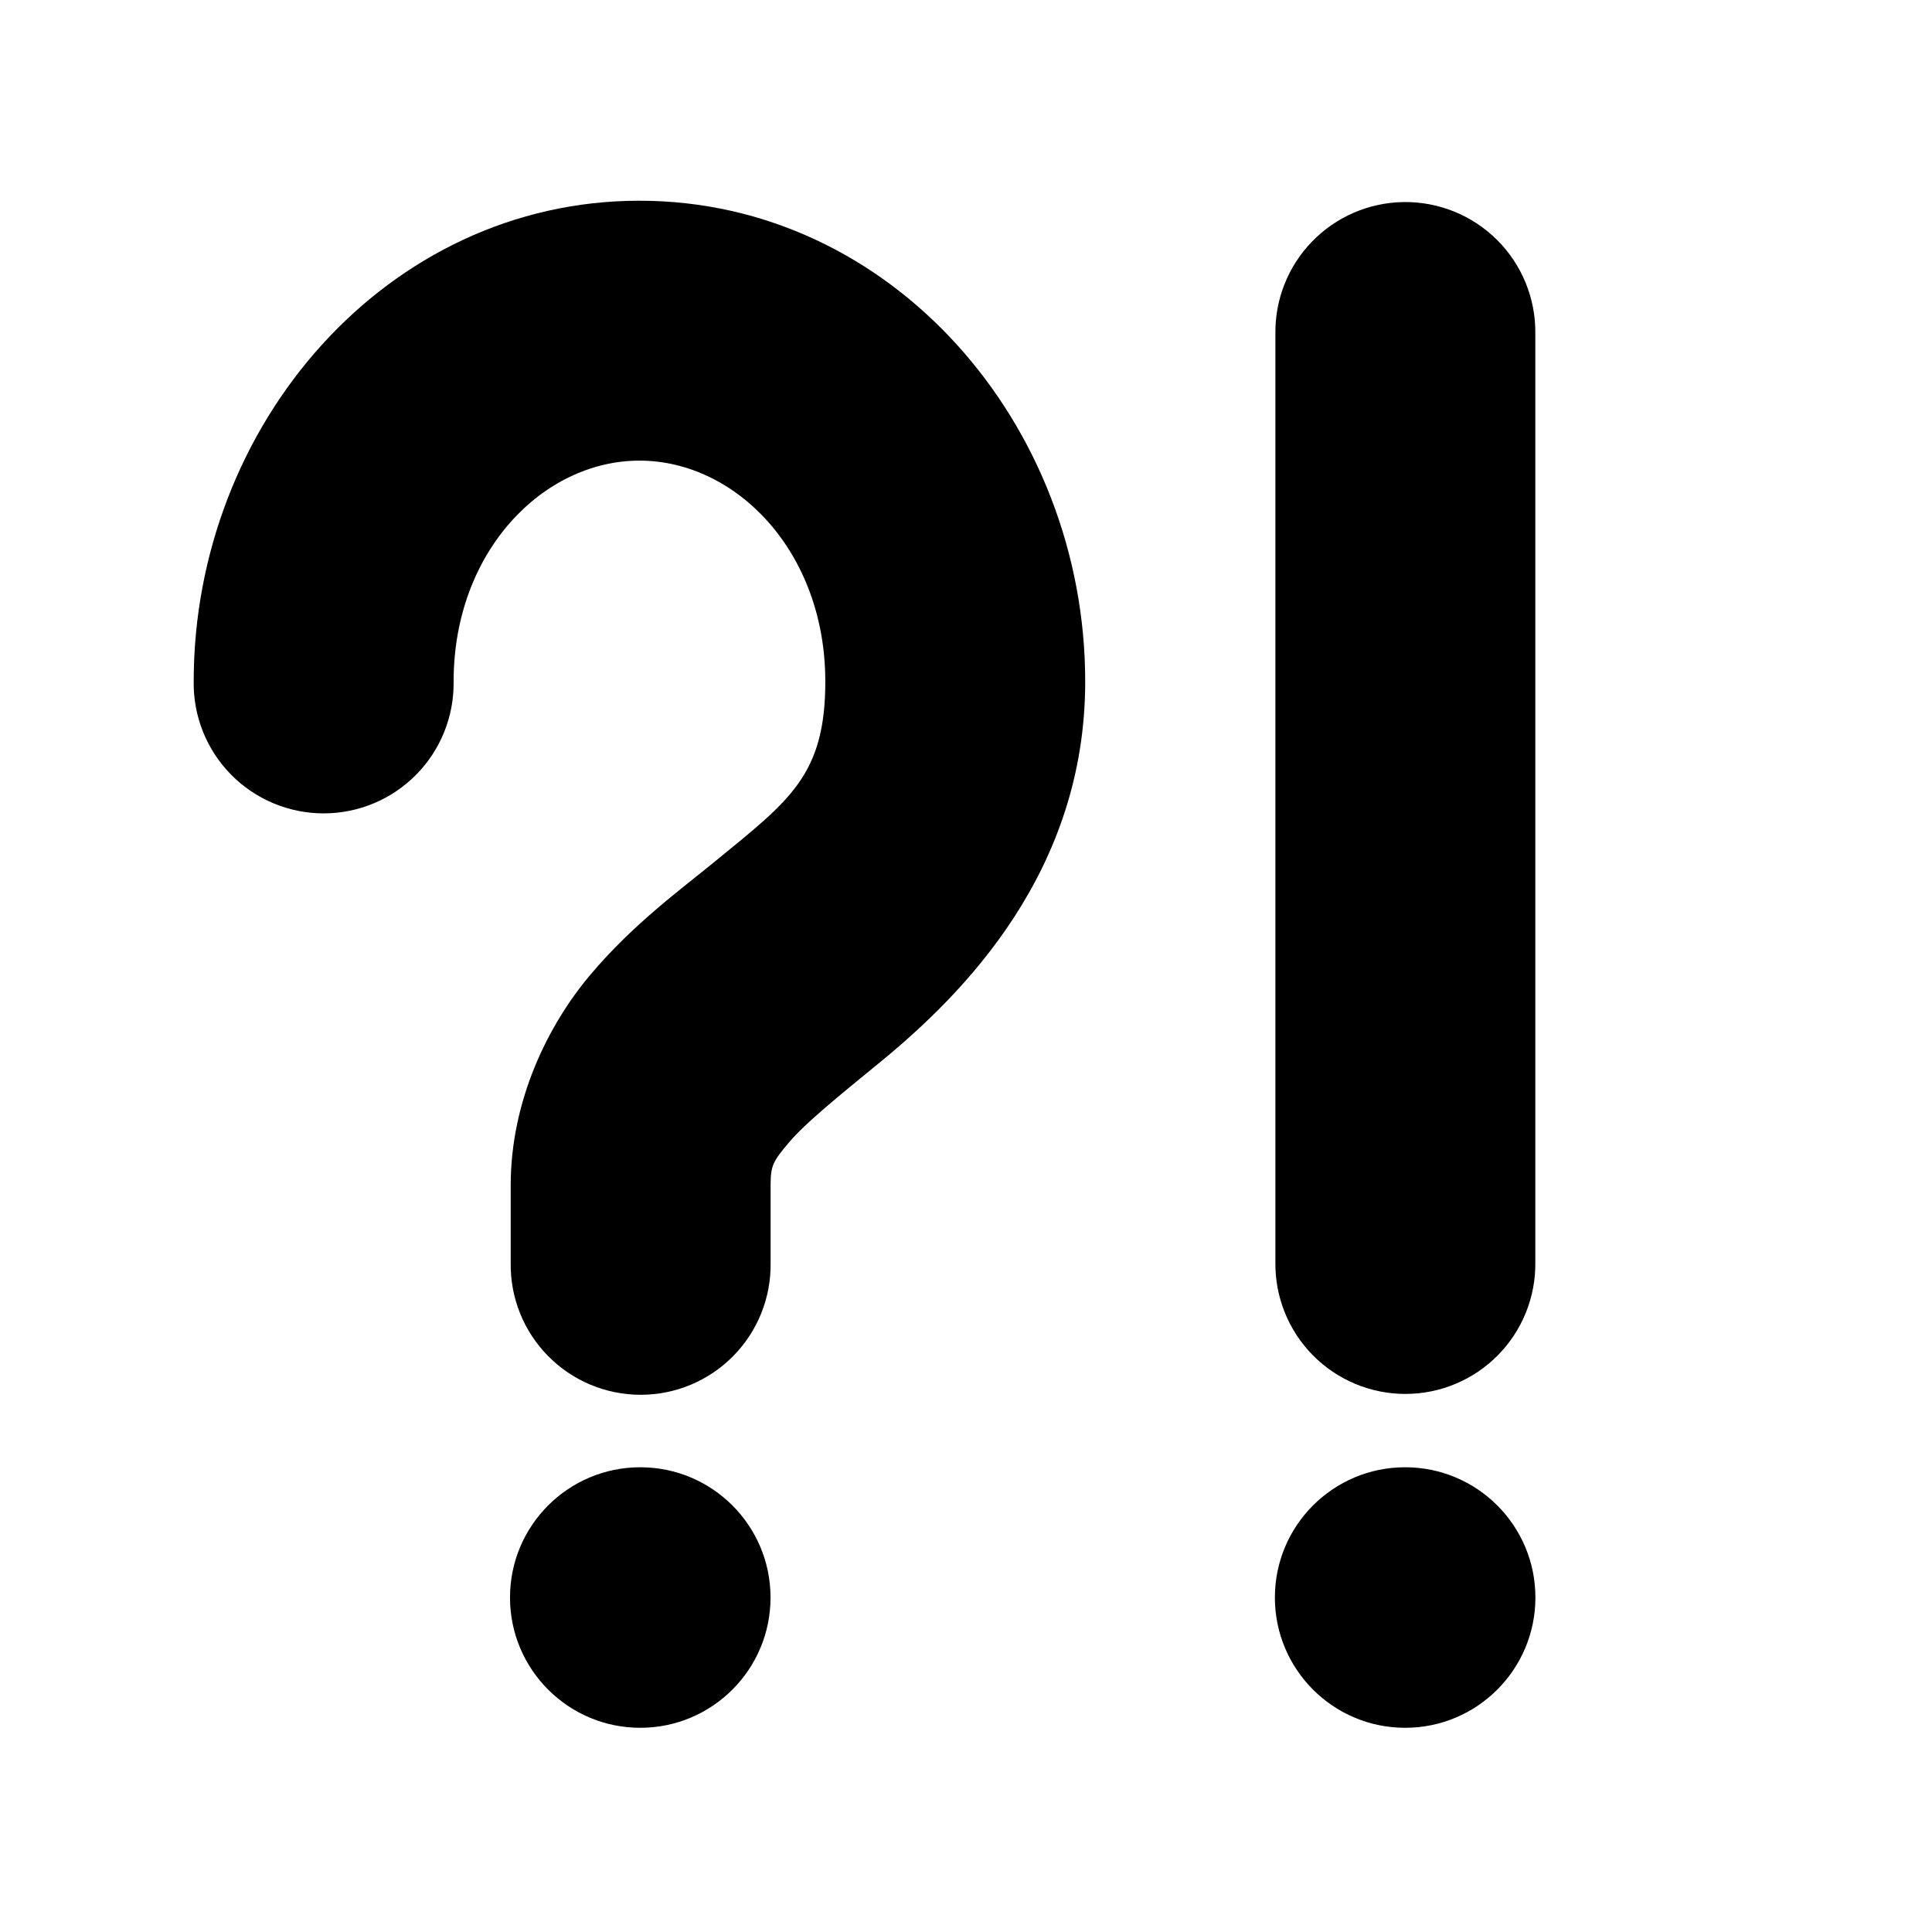
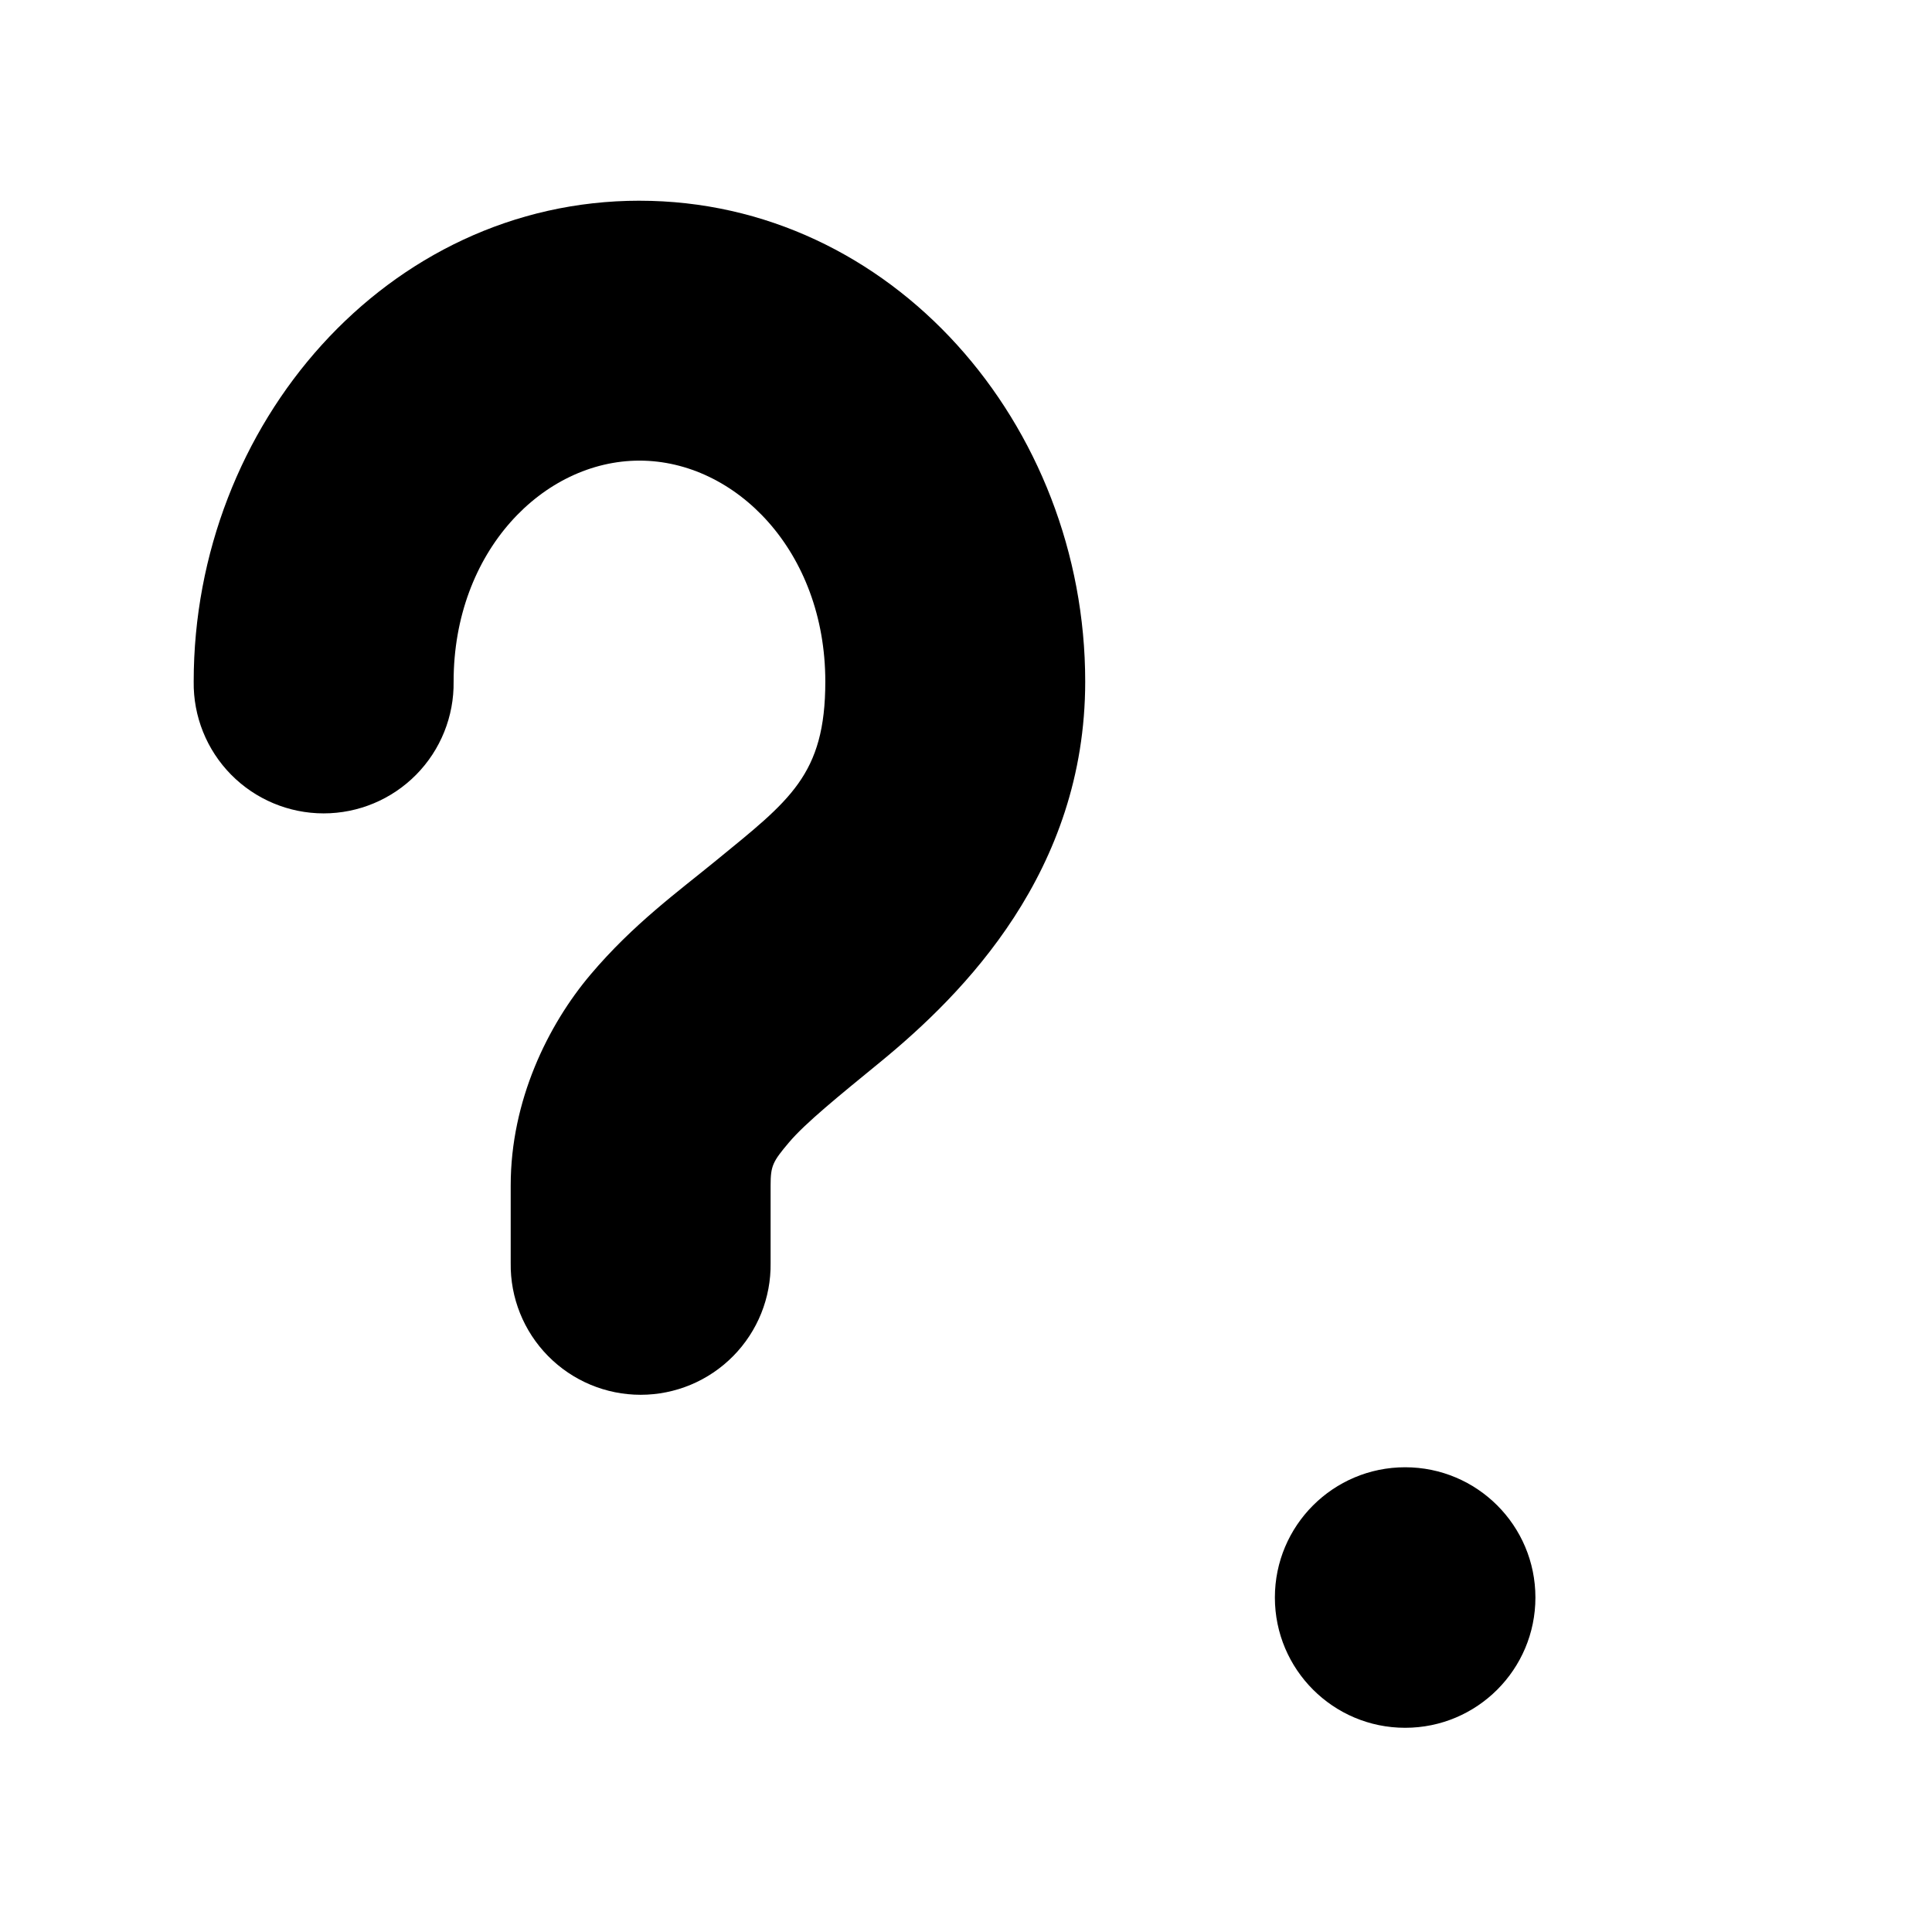
<svg xmlns="http://www.w3.org/2000/svg" fill="#000000" width="800px" height="800px" version="1.1" viewBox="144 144 512 512">
  <g>
    <path d="m313.46 197.19c-66.902 0-118.13 59.332-118.13 127.43-0.129 9.219 3.441 18.105 9.914 24.672 6.473 6.562 15.309 10.262 24.527 10.262s18.055-3.699 24.527-10.262c6.473-6.566 10.043-15.453 9.914-24.672 0-34.547 23.773-58.551 49.254-58.551 25.48 0 49.25 24.004 49.25 58.551 0 24.824-9.484 31.492-29.07 47.531-9.793 8.02-21.836 16.738-33.137 30.105-11.301 13.367-21.168 33.41-21.168 55.895v20.551c-0.133 9.219 3.441 18.105 9.914 24.668 6.473 6.566 15.305 10.262 24.523 10.262 9.223 0 18.055-3.695 24.527-10.262 6.473-6.562 10.047-15.449 9.914-24.668v-20.547c0-5.199 0.555-6.301 4.887-11.422 4.332-5.121 13.129-12.238 24.18-21.289 22.102-18.102 54.305-50.516 54.305-100.82 0-68.098-51.227-127.43-118.13-127.43z" />
-     <path d="m515.92 197.55c-9.129 0.137-17.832 3.891-24.191 10.441-6.363 6.547-9.863 15.355-9.734 24.484v246c-0.129 9.219 3.441 18.105 9.914 24.668 6.473 6.566 15.309 10.262 24.527 10.262s18.055-3.695 24.527-10.262c6.473-6.562 10.043-15.449 9.914-24.668v-246c0.129-9.309-3.512-18.273-10.098-24.852-6.586-6.582-15.551-10.215-24.859-10.074z" />
    <path d="m550.9 567.36c0 19.066-15.453 34.523-34.52 34.523s-34.523-15.457-34.523-34.523 15.457-34.52 34.523-34.52 34.52 15.453 34.52 34.52" />
-     <path d="m348.2 567.36c0 19.066-15.457 34.523-34.523 34.523s-34.52-15.457-34.52-34.523 15.453-34.52 34.52-34.52 34.523 15.453 34.523 34.52" />
  </g>
</svg>